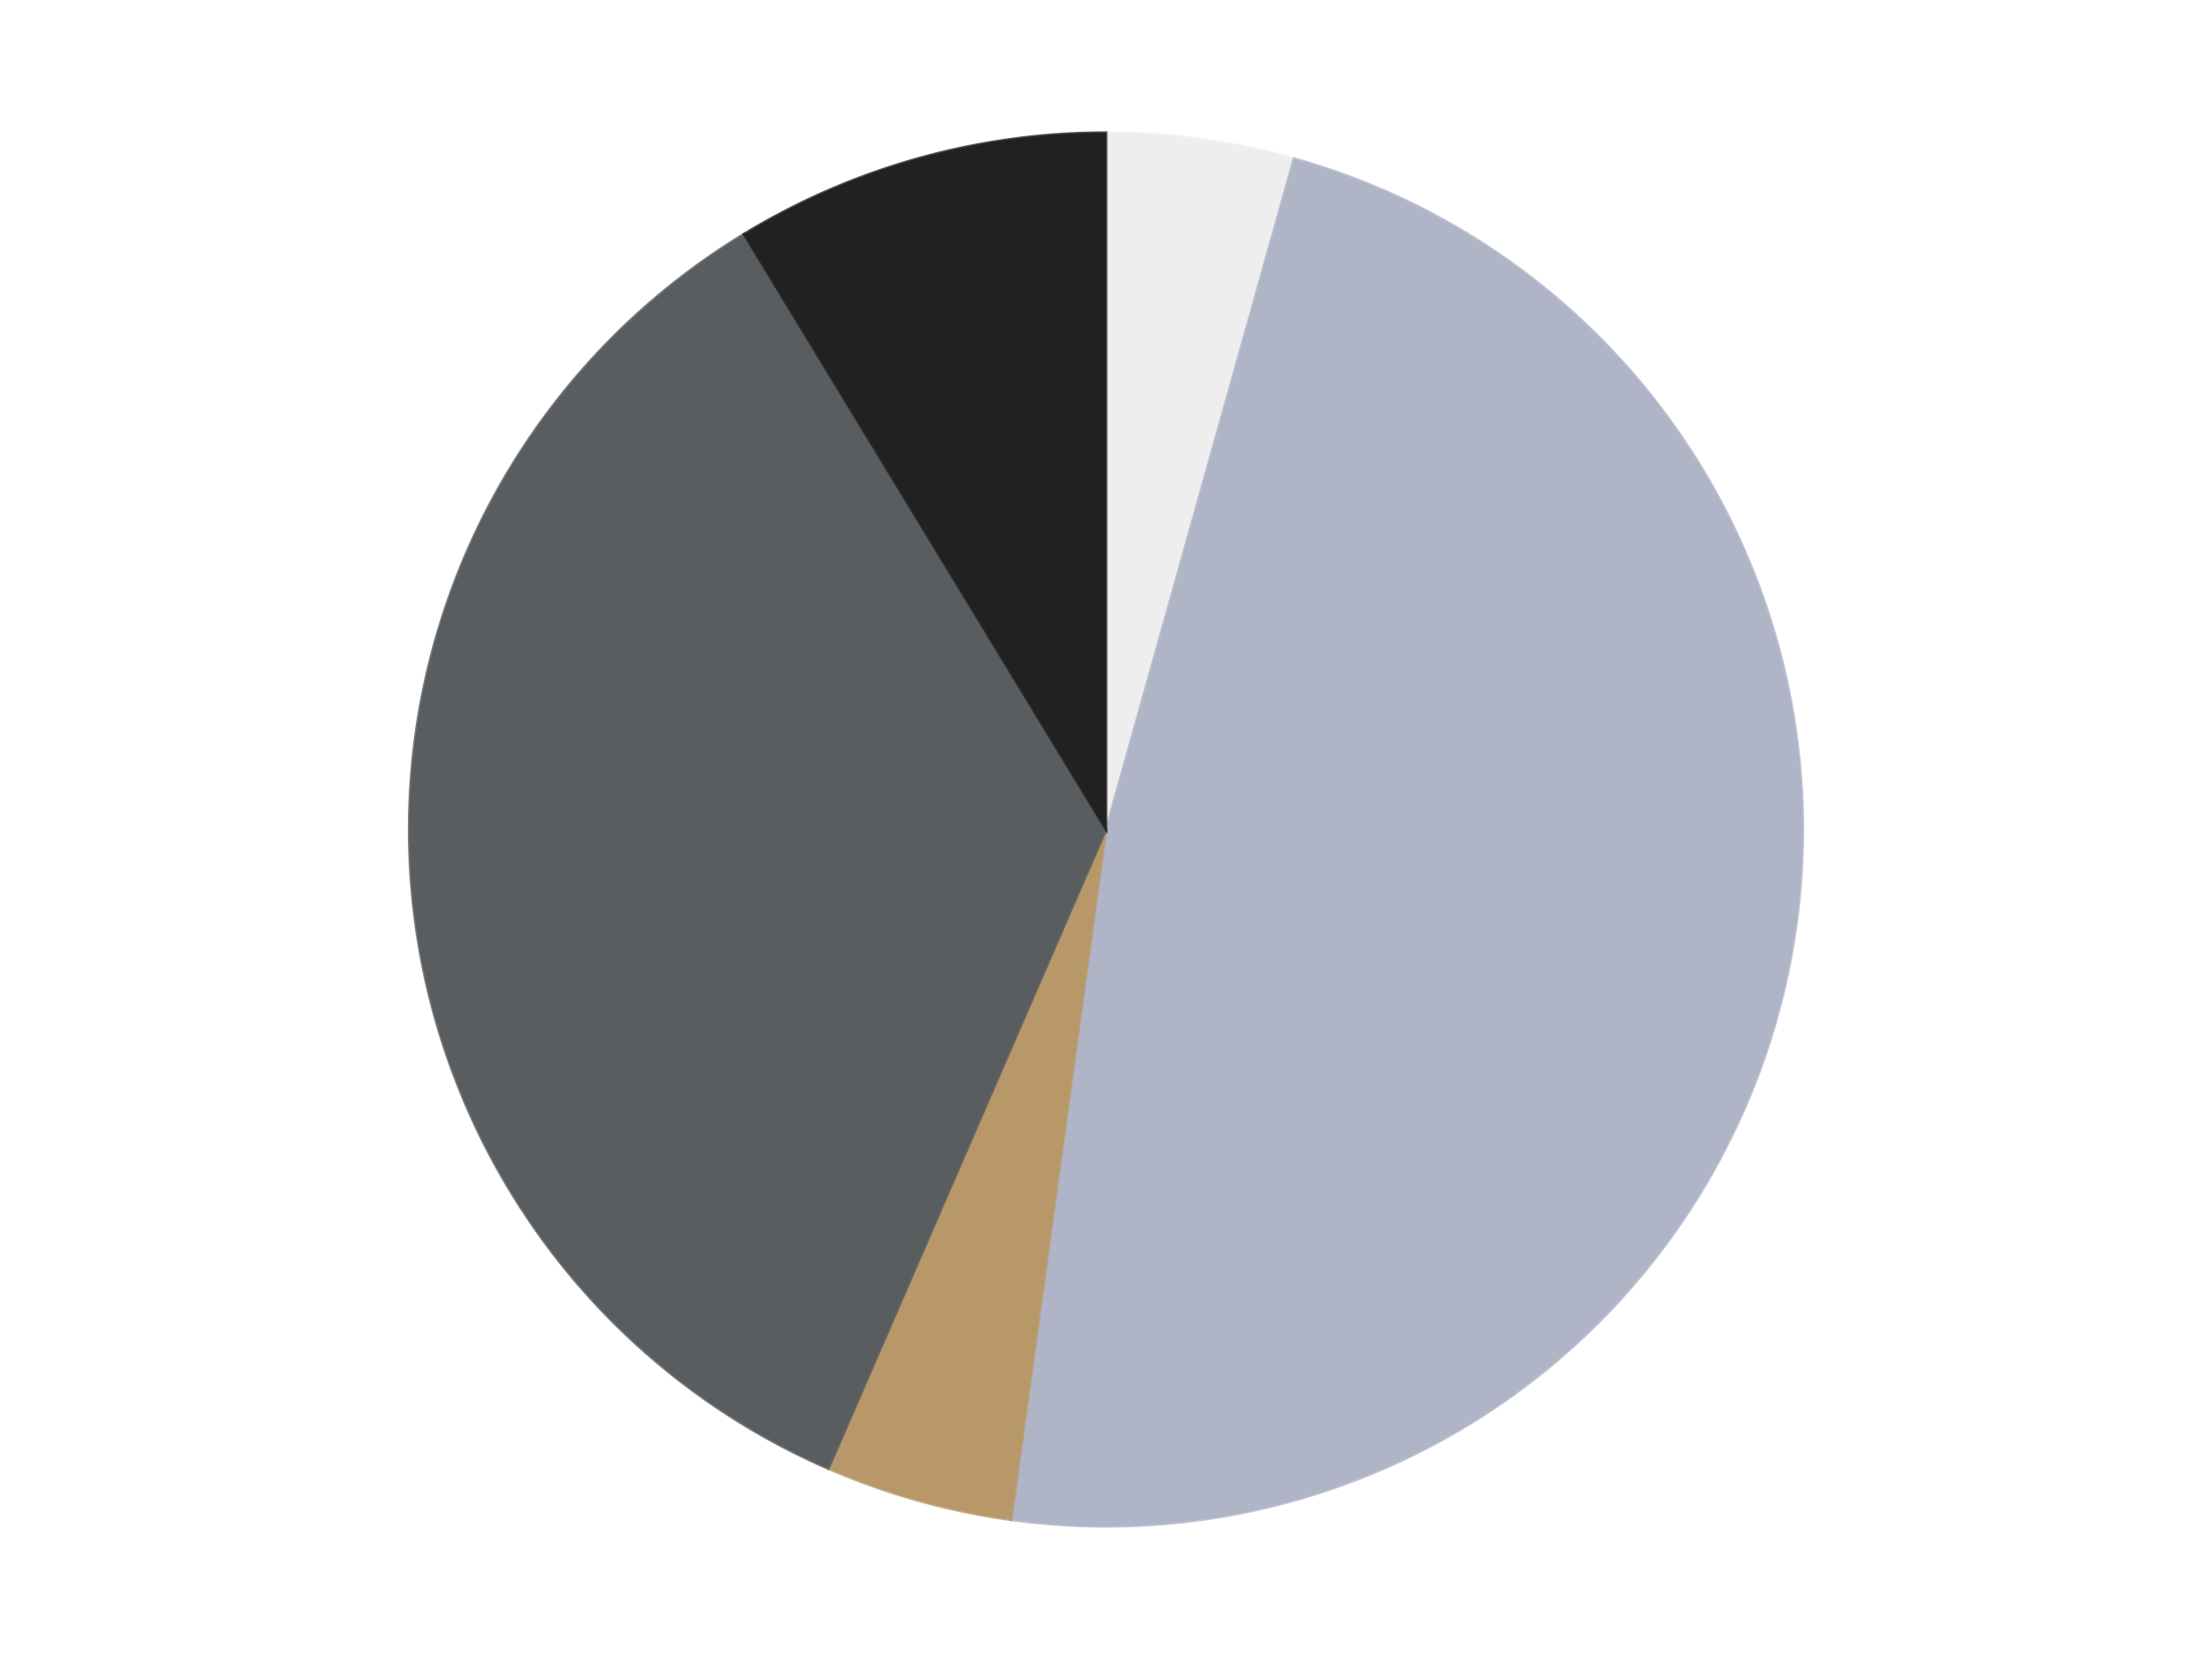
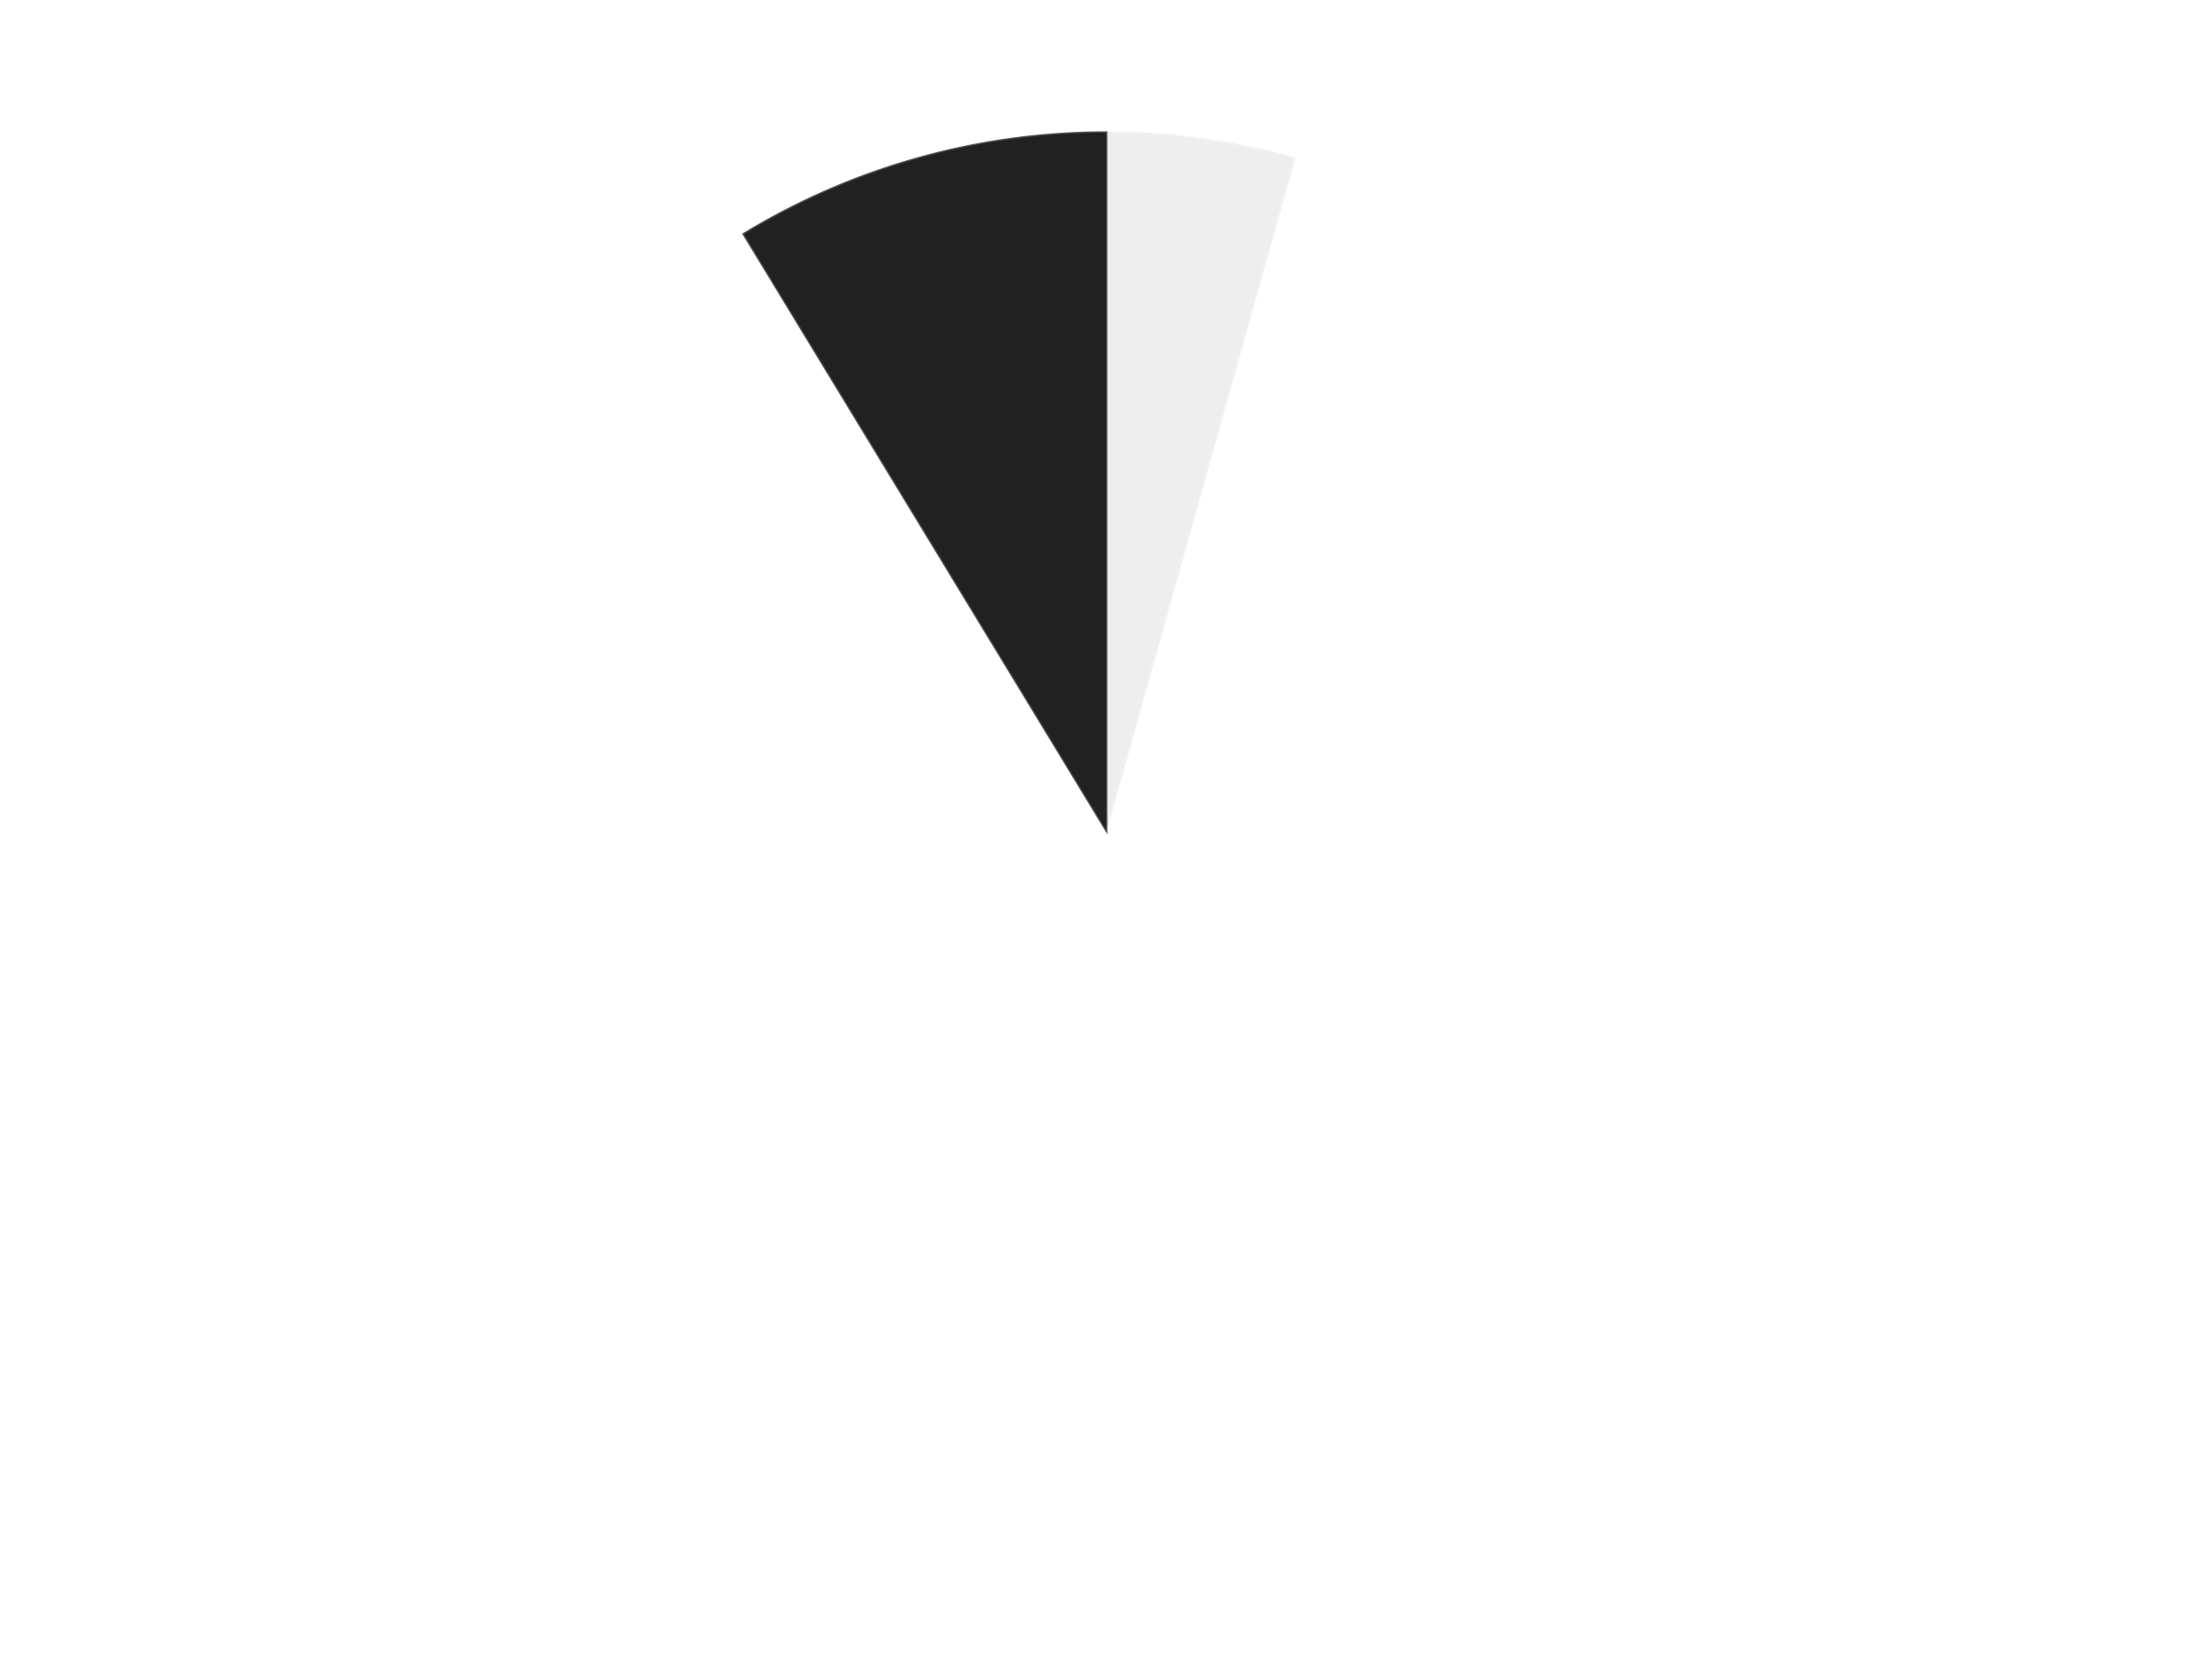
<svg xmlns="http://www.w3.org/2000/svg" xmlns:xlink="http://www.w3.org/1999/xlink" id="chart-0e221986-30b1-4f3d-a6ad-047c346a37e4" class="pygal-chart" viewBox="0 0 800 600">
  <defs>
    <style type="text/css">#chart-0e221986-30b1-4f3d-a6ad-047c346a37e4{-webkit-user-select:none;-webkit-font-smoothing:antialiased;font-family:Consolas,"Liberation Mono",Menlo,Courier,monospace}#chart-0e221986-30b1-4f3d-a6ad-047c346a37e4 .title{font-family:Consolas,"Liberation Mono",Menlo,Courier,monospace;font-size:16px}#chart-0e221986-30b1-4f3d-a6ad-047c346a37e4 .legends .legend text{font-family:Consolas,"Liberation Mono",Menlo,Courier,monospace;font-size:14px}#chart-0e221986-30b1-4f3d-a6ad-047c346a37e4 .axis text{font-family:Consolas,"Liberation Mono",Menlo,Courier,monospace;font-size:10px}#chart-0e221986-30b1-4f3d-a6ad-047c346a37e4 .axis text.major{font-family:Consolas,"Liberation Mono",Menlo,Courier,monospace;font-size:10px}#chart-0e221986-30b1-4f3d-a6ad-047c346a37e4 .text-overlay text.value{font-family:Consolas,"Liberation Mono",Menlo,Courier,monospace;font-size:16px}#chart-0e221986-30b1-4f3d-a6ad-047c346a37e4 .text-overlay text.label{font-family:Consolas,"Liberation Mono",Menlo,Courier,monospace;font-size:10px}#chart-0e221986-30b1-4f3d-a6ad-047c346a37e4 .tooltip{font-family:Consolas,"Liberation Mono",Menlo,Courier,monospace;font-size:14px}#chart-0e221986-30b1-4f3d-a6ad-047c346a37e4 text.no_data{font-family:Consolas,"Liberation Mono",Menlo,Courier,monospace;font-size:64px}
#chart-0e221986-30b1-4f3d-a6ad-047c346a37e4{background-color:transparent}#chart-0e221986-30b1-4f3d-a6ad-047c346a37e4 path,#chart-0e221986-30b1-4f3d-a6ad-047c346a37e4 line,#chart-0e221986-30b1-4f3d-a6ad-047c346a37e4 rect,#chart-0e221986-30b1-4f3d-a6ad-047c346a37e4 circle{-webkit-transition:150ms;-moz-transition:150ms;transition:150ms}#chart-0e221986-30b1-4f3d-a6ad-047c346a37e4 .graph &gt; .background{fill:transparent}#chart-0e221986-30b1-4f3d-a6ad-047c346a37e4 .plot &gt; .background{fill:transparent}#chart-0e221986-30b1-4f3d-a6ad-047c346a37e4 .graph{fill:rgba(0,0,0,.87)}#chart-0e221986-30b1-4f3d-a6ad-047c346a37e4 text.no_data{fill:rgba(0,0,0,1)}#chart-0e221986-30b1-4f3d-a6ad-047c346a37e4 .title{fill:rgba(0,0,0,1)}#chart-0e221986-30b1-4f3d-a6ad-047c346a37e4 .legends .legend text{fill:rgba(0,0,0,.87)}#chart-0e221986-30b1-4f3d-a6ad-047c346a37e4 .legends .legend:hover text{fill:rgba(0,0,0,1)}#chart-0e221986-30b1-4f3d-a6ad-047c346a37e4 .axis .line{stroke:rgba(0,0,0,1)}#chart-0e221986-30b1-4f3d-a6ad-047c346a37e4 .axis .guide.line{stroke:rgba(0,0,0,.54)}#chart-0e221986-30b1-4f3d-a6ad-047c346a37e4 .axis .major.line{stroke:rgba(0,0,0,.87)}#chart-0e221986-30b1-4f3d-a6ad-047c346a37e4 .axis text.major{fill:rgba(0,0,0,1)}#chart-0e221986-30b1-4f3d-a6ad-047c346a37e4 .axis.y .guides:hover .guide.line,#chart-0e221986-30b1-4f3d-a6ad-047c346a37e4 .line-graph .axis.x .guides:hover .guide.line,#chart-0e221986-30b1-4f3d-a6ad-047c346a37e4 .stackedline-graph .axis.x .guides:hover .guide.line,#chart-0e221986-30b1-4f3d-a6ad-047c346a37e4 .xy-graph .axis.x .guides:hover .guide.line{stroke:rgba(0,0,0,1)}#chart-0e221986-30b1-4f3d-a6ad-047c346a37e4 .axis .guides:hover text{fill:rgba(0,0,0,1)}#chart-0e221986-30b1-4f3d-a6ad-047c346a37e4 .reactive{fill-opacity:1.0;stroke-opacity:.8;stroke-width:1}#chart-0e221986-30b1-4f3d-a6ad-047c346a37e4 .ci{stroke:rgba(0,0,0,.87)}#chart-0e221986-30b1-4f3d-a6ad-047c346a37e4 .reactive.active,#chart-0e221986-30b1-4f3d-a6ad-047c346a37e4 .active .reactive{fill-opacity:0.6;stroke-opacity:.9;stroke-width:4}#chart-0e221986-30b1-4f3d-a6ad-047c346a37e4 .ci .reactive.active{stroke-width:1.5}#chart-0e221986-30b1-4f3d-a6ad-047c346a37e4 .series text{fill:rgba(0,0,0,1)}#chart-0e221986-30b1-4f3d-a6ad-047c346a37e4 .tooltip rect{fill:transparent;stroke:rgba(0,0,0,1);-webkit-transition:opacity 150ms;-moz-transition:opacity 150ms;transition:opacity 150ms}#chart-0e221986-30b1-4f3d-a6ad-047c346a37e4 .tooltip .label{fill:rgba(0,0,0,.87)}#chart-0e221986-30b1-4f3d-a6ad-047c346a37e4 .tooltip .label{fill:rgba(0,0,0,.87)}#chart-0e221986-30b1-4f3d-a6ad-047c346a37e4 .tooltip .legend{font-size:.8em;fill:rgba(0,0,0,.54)}#chart-0e221986-30b1-4f3d-a6ad-047c346a37e4 .tooltip .x_label{font-size:.6em;fill:rgba(0,0,0,1)}#chart-0e221986-30b1-4f3d-a6ad-047c346a37e4 .tooltip .xlink{font-size:.5em;text-decoration:underline}#chart-0e221986-30b1-4f3d-a6ad-047c346a37e4 .tooltip .value{font-size:1.5em}#chart-0e221986-30b1-4f3d-a6ad-047c346a37e4 .bound{font-size:.5em}#chart-0e221986-30b1-4f3d-a6ad-047c346a37e4 .max-value{font-size:.75em;fill:rgba(0,0,0,.54)}#chart-0e221986-30b1-4f3d-a6ad-047c346a37e4 .map-element{fill:transparent;stroke:rgba(0,0,0,.54) !important}#chart-0e221986-30b1-4f3d-a6ad-047c346a37e4 .map-element .reactive{fill-opacity:inherit;stroke-opacity:inherit}#chart-0e221986-30b1-4f3d-a6ad-047c346a37e4 .color-0,#chart-0e221986-30b1-4f3d-a6ad-047c346a37e4 .color-0 a:visited{stroke:#F44336;fill:#F44336}#chart-0e221986-30b1-4f3d-a6ad-047c346a37e4 .color-1,#chart-0e221986-30b1-4f3d-a6ad-047c346a37e4 .color-1 a:visited{stroke:#3F51B5;fill:#3F51B5}#chart-0e221986-30b1-4f3d-a6ad-047c346a37e4 .color-2,#chart-0e221986-30b1-4f3d-a6ad-047c346a37e4 .color-2 a:visited{stroke:#009688;fill:#009688}#chart-0e221986-30b1-4f3d-a6ad-047c346a37e4 .color-3,#chart-0e221986-30b1-4f3d-a6ad-047c346a37e4 .color-3 a:visited{stroke:#FFC107;fill:#FFC107}#chart-0e221986-30b1-4f3d-a6ad-047c346a37e4 .color-4,#chart-0e221986-30b1-4f3d-a6ad-047c346a37e4 .color-4 a:visited{stroke:#FF5722;fill:#FF5722}#chart-0e221986-30b1-4f3d-a6ad-047c346a37e4 .text-overlay .color-0 text{fill:black}#chart-0e221986-30b1-4f3d-a6ad-047c346a37e4 .text-overlay .color-1 text{fill:black}#chart-0e221986-30b1-4f3d-a6ad-047c346a37e4 .text-overlay .color-2 text{fill:black}#chart-0e221986-30b1-4f3d-a6ad-047c346a37e4 .text-overlay .color-3 text{fill:black}#chart-0e221986-30b1-4f3d-a6ad-047c346a37e4 .text-overlay .color-4 text{fill:black}
#chart-0e221986-30b1-4f3d-a6ad-047c346a37e4 text.no_data{text-anchor:middle}#chart-0e221986-30b1-4f3d-a6ad-047c346a37e4 .guide.line{fill:none}#chart-0e221986-30b1-4f3d-a6ad-047c346a37e4 .centered{text-anchor:middle}#chart-0e221986-30b1-4f3d-a6ad-047c346a37e4 .title{text-anchor:middle}#chart-0e221986-30b1-4f3d-a6ad-047c346a37e4 .legends .legend text{fill-opacity:1}#chart-0e221986-30b1-4f3d-a6ad-047c346a37e4 .axis.x text{text-anchor:middle}#chart-0e221986-30b1-4f3d-a6ad-047c346a37e4 .axis.x:not(.web) text[transform]{text-anchor:start}#chart-0e221986-30b1-4f3d-a6ad-047c346a37e4 .axis.x:not(.web) text[transform].backwards{text-anchor:end}#chart-0e221986-30b1-4f3d-a6ad-047c346a37e4 .axis.y text{text-anchor:end}#chart-0e221986-30b1-4f3d-a6ad-047c346a37e4 .axis.y text[transform].backwards{text-anchor:start}#chart-0e221986-30b1-4f3d-a6ad-047c346a37e4 .axis.y2 text{text-anchor:start}#chart-0e221986-30b1-4f3d-a6ad-047c346a37e4 .axis.y2 text[transform].backwards{text-anchor:end}#chart-0e221986-30b1-4f3d-a6ad-047c346a37e4 .axis .guide.line{stroke-dasharray:4,4;stroke:black}#chart-0e221986-30b1-4f3d-a6ad-047c346a37e4 .axis .major.guide.line{stroke-dasharray:6,6;stroke:black}#chart-0e221986-30b1-4f3d-a6ad-047c346a37e4 .horizontal .axis.y .guide.line,#chart-0e221986-30b1-4f3d-a6ad-047c346a37e4 .horizontal .axis.y2 .guide.line,#chart-0e221986-30b1-4f3d-a6ad-047c346a37e4 .vertical .axis.x .guide.line{opacity:0}#chart-0e221986-30b1-4f3d-a6ad-047c346a37e4 .horizontal .axis.always_show .guide.line,#chart-0e221986-30b1-4f3d-a6ad-047c346a37e4 .vertical .axis.always_show .guide.line{opacity:1 !important}#chart-0e221986-30b1-4f3d-a6ad-047c346a37e4 .axis.y .guides:hover .guide.line,#chart-0e221986-30b1-4f3d-a6ad-047c346a37e4 .axis.y2 .guides:hover .guide.line,#chart-0e221986-30b1-4f3d-a6ad-047c346a37e4 .axis.x .guides:hover .guide.line{opacity:1}#chart-0e221986-30b1-4f3d-a6ad-047c346a37e4 .axis .guides:hover text{opacity:1}#chart-0e221986-30b1-4f3d-a6ad-047c346a37e4 .nofill{fill:none}#chart-0e221986-30b1-4f3d-a6ad-047c346a37e4 .subtle-fill{fill-opacity:.2}#chart-0e221986-30b1-4f3d-a6ad-047c346a37e4 .dot{stroke-width:1px;fill-opacity:1;stroke-opacity:1}#chart-0e221986-30b1-4f3d-a6ad-047c346a37e4 .dot.active{stroke-width:5px}#chart-0e221986-30b1-4f3d-a6ad-047c346a37e4 .dot.negative{fill:transparent}#chart-0e221986-30b1-4f3d-a6ad-047c346a37e4 text,#chart-0e221986-30b1-4f3d-a6ad-047c346a37e4 tspan{stroke:none !important}#chart-0e221986-30b1-4f3d-a6ad-047c346a37e4 .series text.active{opacity:1}#chart-0e221986-30b1-4f3d-a6ad-047c346a37e4 .tooltip rect{fill-opacity:.95;stroke-width:.5}#chart-0e221986-30b1-4f3d-a6ad-047c346a37e4 .tooltip text{fill-opacity:1}#chart-0e221986-30b1-4f3d-a6ad-047c346a37e4 .showable{visibility:hidden}#chart-0e221986-30b1-4f3d-a6ad-047c346a37e4 .showable.shown{visibility:visible}#chart-0e221986-30b1-4f3d-a6ad-047c346a37e4 .gauge-background{fill:rgba(229,229,229,1);stroke:none}#chart-0e221986-30b1-4f3d-a6ad-047c346a37e4 .bg-lines{stroke:transparent;stroke-width:2px}</style>
    <script type="text/javascript">window.pygal = window.pygal || {};window.pygal.config = window.pygal.config || {};window.pygal.config['0e221986-30b1-4f3d-a6ad-047c346a37e4'] = {"allow_interruptions": false, "box_mode": "extremes", "classes": ["pygal-chart"], "css": ["file://style.css", "file://graph.css"], "defs": [], "disable_xml_declaration": false, "dots_size": 2.5, "dynamic_print_values": false, "explicit_size": false, "fill": false, "force_uri_protocol": "https", "formatter": null, "half_pie": false, "height": 600, "include_x_axis": false, "inner_radius": 0, "interpolate": null, "interpolation_parameters": {}, "interpolation_precision": 250, "inverse_y_axis": false, "js": ["//kozea.github.io/pygal.js/2.0.x/pygal-tooltips.min.js"], "legend_at_bottom": false, "legend_at_bottom_columns": null, "legend_box_size": 12, "logarithmic": false, "margin": 20, "margin_bottom": null, "margin_left": null, "margin_right": null, "margin_top": null, "max_scale": 16, "min_scale": 4, "missing_value_fill_truncation": "x", "no_data_text": "No data", "no_prefix": false, "order_min": null, "pretty_print": false, "print_labels": false, "print_values": false, "print_values_position": "center", "print_zeroes": true, "range": null, "rounded_bars": null, "secondary_range": null, "show_dots": true, "show_legend": false, "show_minor_x_labels": true, "show_minor_y_labels": true, "show_only_major_dots": false, "show_x_guides": false, "show_x_labels": true, "show_y_guides": true, "show_y_labels": true, "spacing": 10, "stack_from_top": false, "strict": false, "stroke": true, "stroke_style": null, "style": {"background": "transparent", "ci_colors": [], "colors": ["#F44336", "#3F51B5", "#009688", "#FFC107", "#FF5722", "#9C27B0", "#03A9F4", "#8BC34A", "#FF9800", "#E91E63", "#2196F3", "#4CAF50", "#FFEB3B", "#673AB7", "#00BCD4", "#CDDC39", "#9E9E9E", "#607D8B"], "dot_opacity": "1", "font_family": "Consolas, \"Liberation Mono\", Menlo, Courier, monospace", "foreground": "rgba(0, 0, 0, .87)", "foreground_strong": "rgba(0, 0, 0, 1)", "foreground_subtle": "rgba(0, 0, 0, .54)", "guide_stroke_color": "black", "guide_stroke_dasharray": "4,4", "label_font_family": "Consolas, \"Liberation Mono\", Menlo, Courier, monospace", "label_font_size": 10, "legend_font_family": "Consolas, \"Liberation Mono\", Menlo, Courier, monospace", "legend_font_size": 14, "major_guide_stroke_color": "black", "major_guide_stroke_dasharray": "6,6", "major_label_font_family": "Consolas, \"Liberation Mono\", Menlo, Courier, monospace", "major_label_font_size": 10, "no_data_font_family": "Consolas, \"Liberation Mono\", Menlo, Courier, monospace", "no_data_font_size": 64, "opacity": "1.0", "opacity_hover": "0.6", "plot_background": "transparent", "stroke_opacity": ".8", "stroke_opacity_hover": ".9", "stroke_width": "1", "stroke_width_hover": "4", "title_font_family": "Consolas, \"Liberation Mono\", Menlo, Courier, monospace", "title_font_size": 16, "tooltip_font_family": "Consolas, \"Liberation Mono\", Menlo, Courier, monospace", "tooltip_font_size": 14, "transition": "150ms", "value_background": "rgba(229, 229, 229, 1)", "value_colors": [], "value_font_family": "Consolas, \"Liberation Mono\", Menlo, Courier, monospace", "value_font_size": 16, "value_label_font_family": "Consolas, \"Liberation Mono\", Menlo, Courier, monospace", "value_label_font_size": 10}, "title": null, "tooltip_border_radius": 0, "tooltip_fancy_mode": true, "truncate_label": null, "truncate_legend": null, "width": 800, "x_label_rotation": 0, "x_labels": null, "x_labels_major": null, "x_labels_major_count": null, "x_labels_major_every": null, "x_title": null, "xrange": null, "y_label_rotation": 0, "y_labels": null, "y_labels_major": null, "y_labels_major_count": null, "y_labels_major_every": null, "y_title": null, "zero": 0, "legends": ["Trans-Clear", "Light Bluish Gray", "Dark Tan", "Dark Bluish Gray", "Black"]}</script>
    <script type="text/javascript" xlink:href="https://kozea.github.io/pygal.js/2.0.x/pygal-tooltips.min.js" />
  </defs>
  <title>Pygal</title>
  <g class="graph pie-graph vertical">
    <rect x="0" y="0" width="800" height="600" class="background" />
    <g transform="translate(20, 20)" class="plot">
      <rect x="0" y="0" width="760" height="560" class="background" />
      <g class="series serie-0 color-0">
        <g class="slices">
          <g class="slice" style="fill: #EEEEEE; stroke: #EEEEEE">
            <path d="M380 28 A252 252 0 0 1 447.989 37.345 L380 280 A0 0 0 0 0 380 280 z" class="slice reactive tooltip-trigger" />
            <desc class="value">1</desc>
            <desc class="x centered">397.1569977861271</desc>
            <desc class="y centered">155.17357079942232</desc>
          </g>
        </g>
      </g>
      <g class="series serie-1 color-1">
        <g class="slices">
          <g class="slice" style="fill: #AFB5C7; stroke: #AFB5C7">
-             <path d="M447.989 37.345 A252 252 0 0 1 345.686 529.653 L380 280 A0 0 0 0 0 380 280 z" class="slice reactive tooltip-trigger" />
            <desc class="value">11</desc>
            <desc class="x centered">503.36459504797267</desc>
            <desc class="y centered">305.63545764463186</desc>
          </g>
        </g>
      </g>
      <g class="series serie-2 color-2">
        <g class="slices">
          <g class="slice" style="fill: #B89869; stroke: #B89869">
-             <path d="M345.686 529.653 A252 252 0 0 1 279.603 511.137 L380 280 A0 0 0 0 0 380 280 z" class="slice reactive tooltip-trigger" />
            <desc class="value">1</desc>
            <desc class="x centered">346.005606834215</desc>
            <desc class="y centered">401.3275782058227</desc>
          </g>
        </g>
      </g>
      <g class="series serie-3 color-3">
        <g class="slices">
          <g class="slice" style="fill: #595D60; stroke: #595D60">
-             <path d="M279.603 511.137 A252 252 0 0 1 249.065 64.686 L380 280 A0 0 0 0 0 380 280 z" class="slice reactive tooltip-trigger" />
            <desc class="value">8</desc>
            <desc class="x centered">254.29373508199205</desc>
            <desc class="y centered">288.5985440839486</desc>
          </g>
        </g>
      </g>
      <g class="series serie-4 color-4">
        <g class="slices">
          <g class="slice" style="fill: #212121; stroke: #212121">
            <path d="M249.065 64.686 A252 252 0 0 1 380 28 L380 280 A0 0 0 0 0 380 280 z" class="slice reactive tooltip-trigger" />
            <desc class="value">2</desc>
            <desc class="x centered">346.0056068342149</desc>
            <desc class="y centered">158.6724217941773</desc>
          </g>
        </g>
      </g>
    </g>
    <g class="titles" />
    <g transform="translate(20, 20)" class="plot overlay">
      <g class="series serie-0 color-0" />
      <g class="series serie-1 color-1" />
      <g class="series serie-2 color-2" />
      <g class="series serie-3 color-3" />
      <g class="series serie-4 color-4" />
    </g>
    <g transform="translate(20, 20)" class="plot text-overlay">
      <g class="series serie-0 color-0" />
      <g class="series serie-1 color-1" />
      <g class="series serie-2 color-2" />
      <g class="series serie-3 color-3" />
      <g class="series serie-4 color-4" />
    </g>
    <g transform="translate(20, 20)" class="plot tooltip-overlay">
      <g transform="translate(0 0)" style="opacity: 0" class="tooltip">
-         <rect rx="0" ry="0" width="0" height="0" class="tooltip-box" />
        <g class="text" />
      </g>
    </g>
  </g>
</svg>